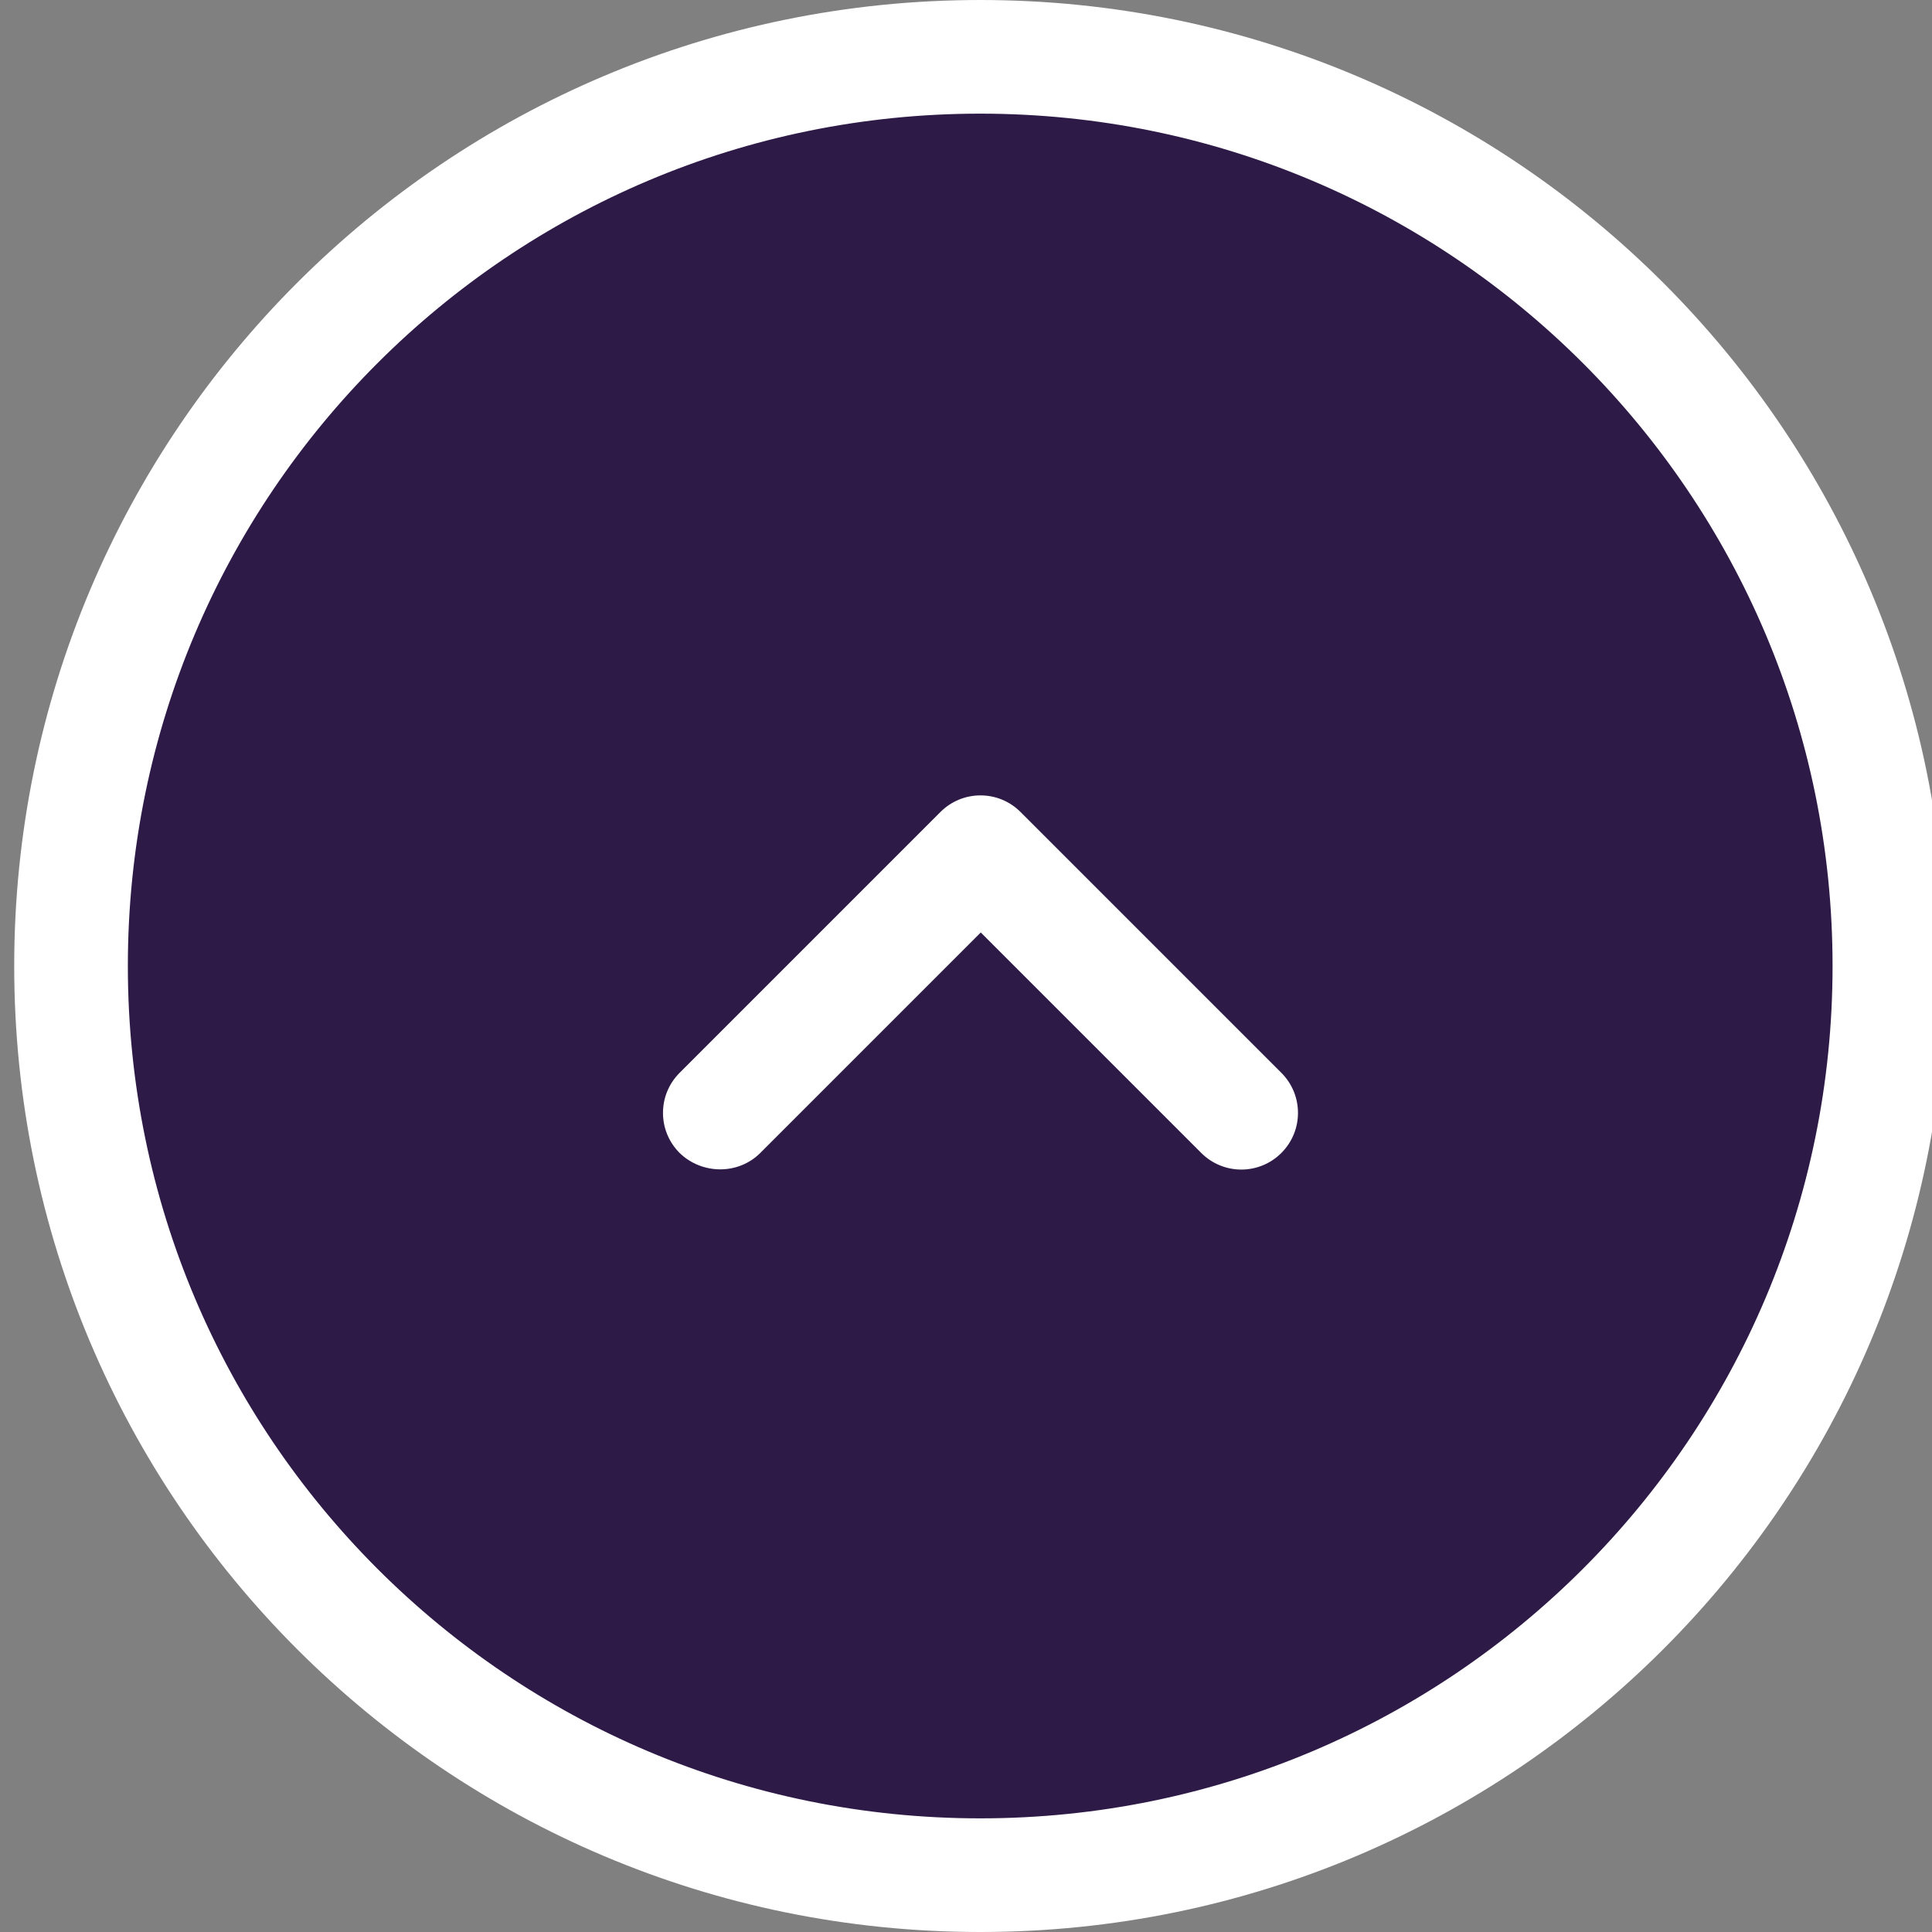
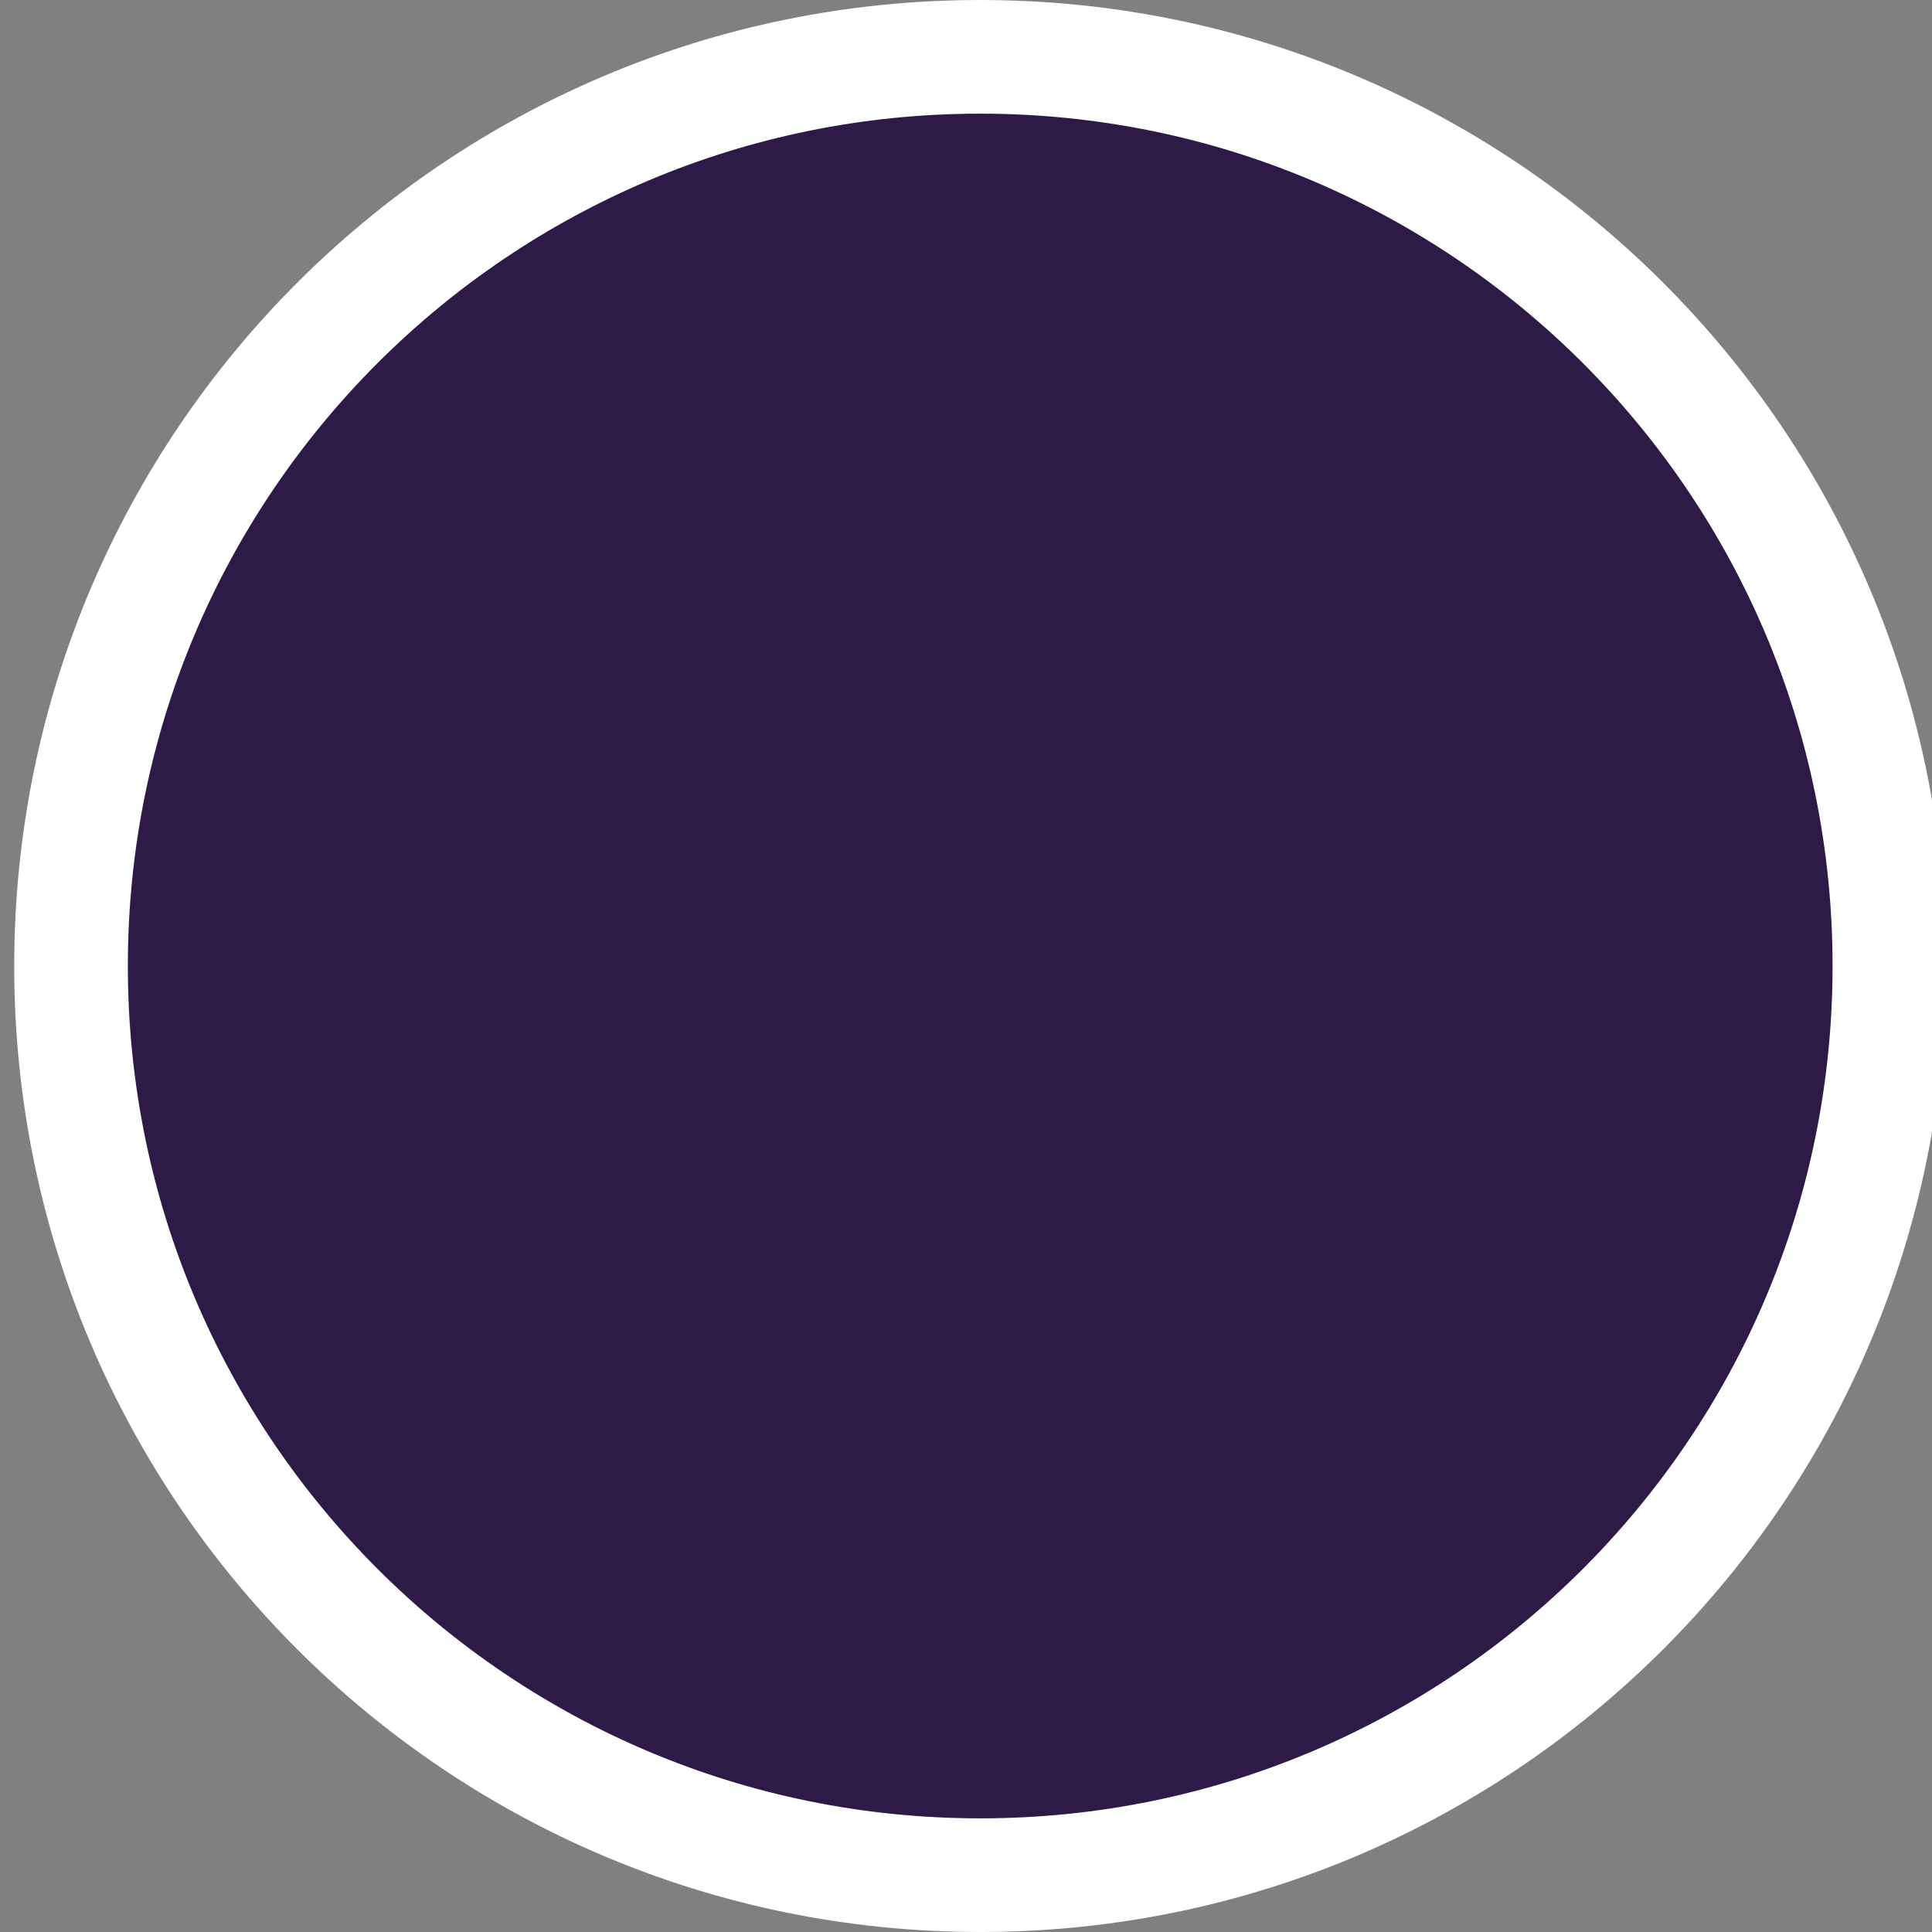
<svg xmlns="http://www.w3.org/2000/svg" height="34" width="34">
  <rect width="100%" height="100%" fill="#808080" stroke="none" />
  <defs>
    <clipPath id="clip0_12_10">
      <rect fill="white" height="34" id="svg_1" width="34" />
    </clipPath>
  </defs>
  <g class="layer">
    <title>Layer 1</title>
    <g clip-path="url(#clip0_12_10)" id="svg_2">
      <path d="m33.25,17c0,8.84 -7.16,16 -16,16c-8.84,0 -16,-7.16 -16,-16c0,-8.84 7.16,-16 16,-16c8.84,0 16,7.16 16,16z" fill="#2e1a47" id="svg_3" stroke="white" stroke-width="2" />
-       <path d="m13.38,20.29l3.88,-3.88l3.88,3.88c0.39,0.39 1.02,0.39 1.41,0c0.39,-0.39 0.39,-1.02 0,-1.41l-4.59,-4.59c-0.39,-0.39 -1.02,-0.39 -1.41,0l-4.59,4.59c-0.39,0.39 -0.39,1.02 0,1.41c0.39,0.38 1.03,0.39 1.42,0z" fill="white" id="svg_4" />
    </g>
  </g>
</svg>